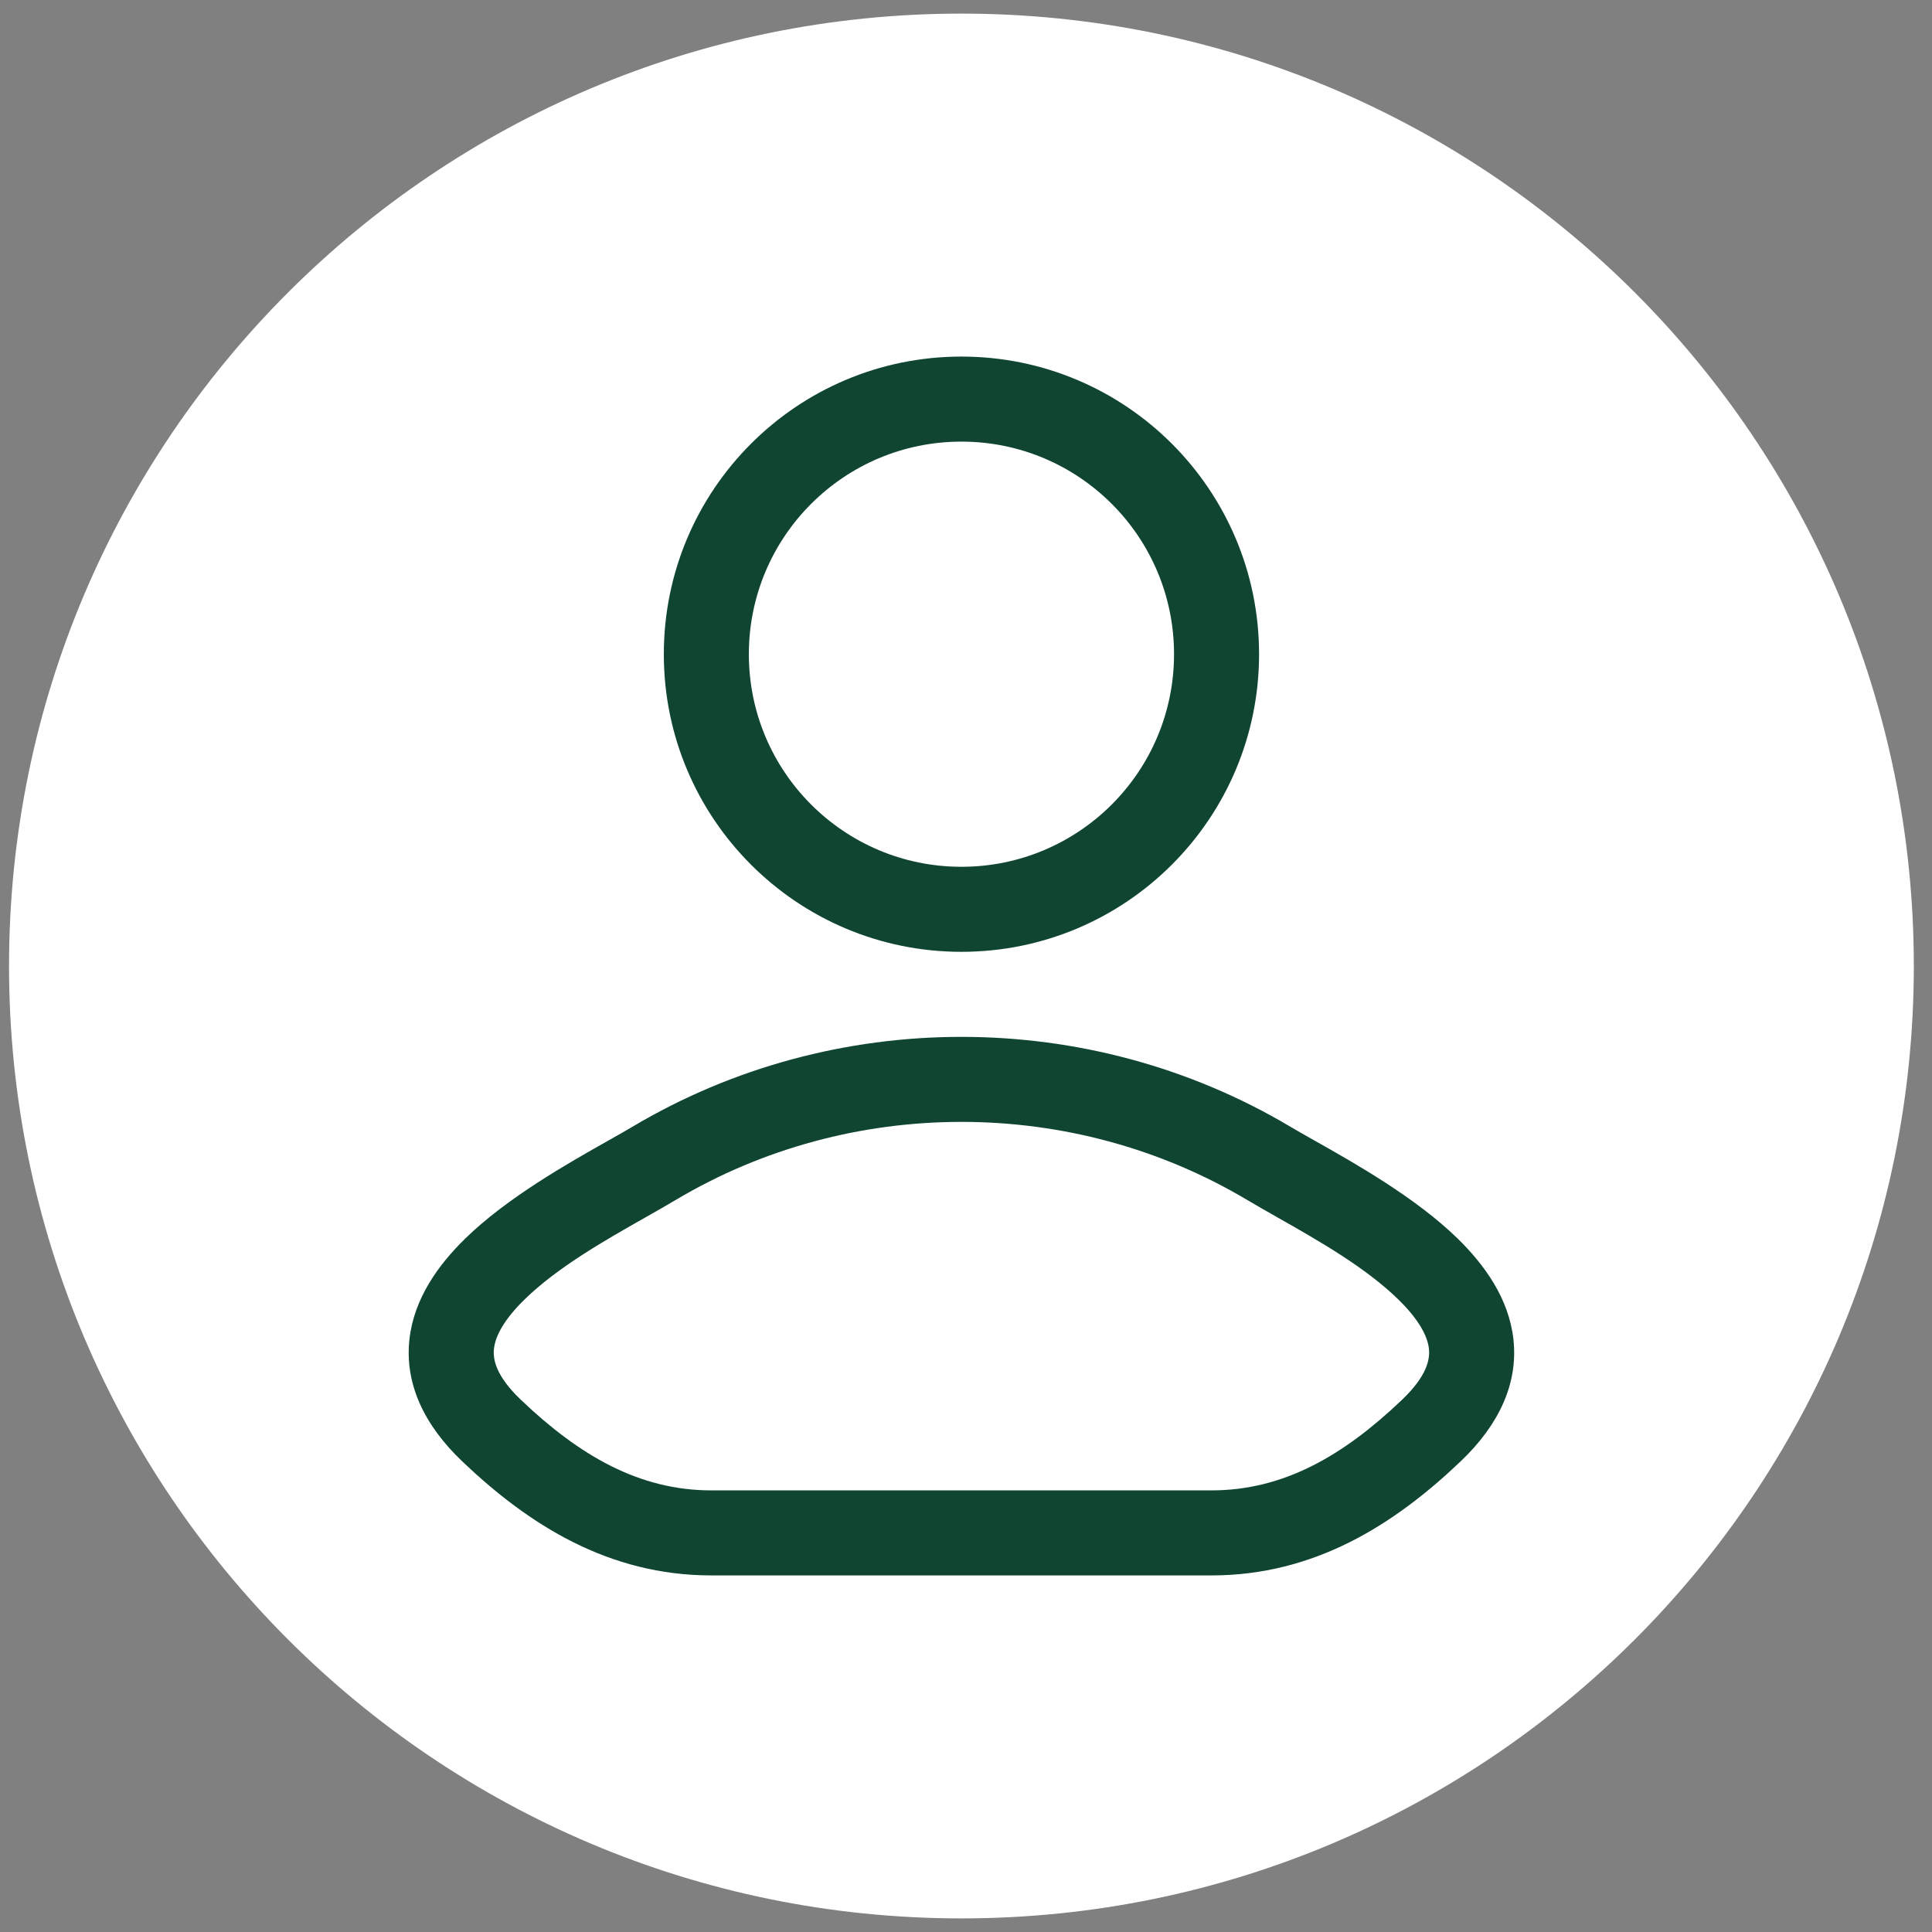
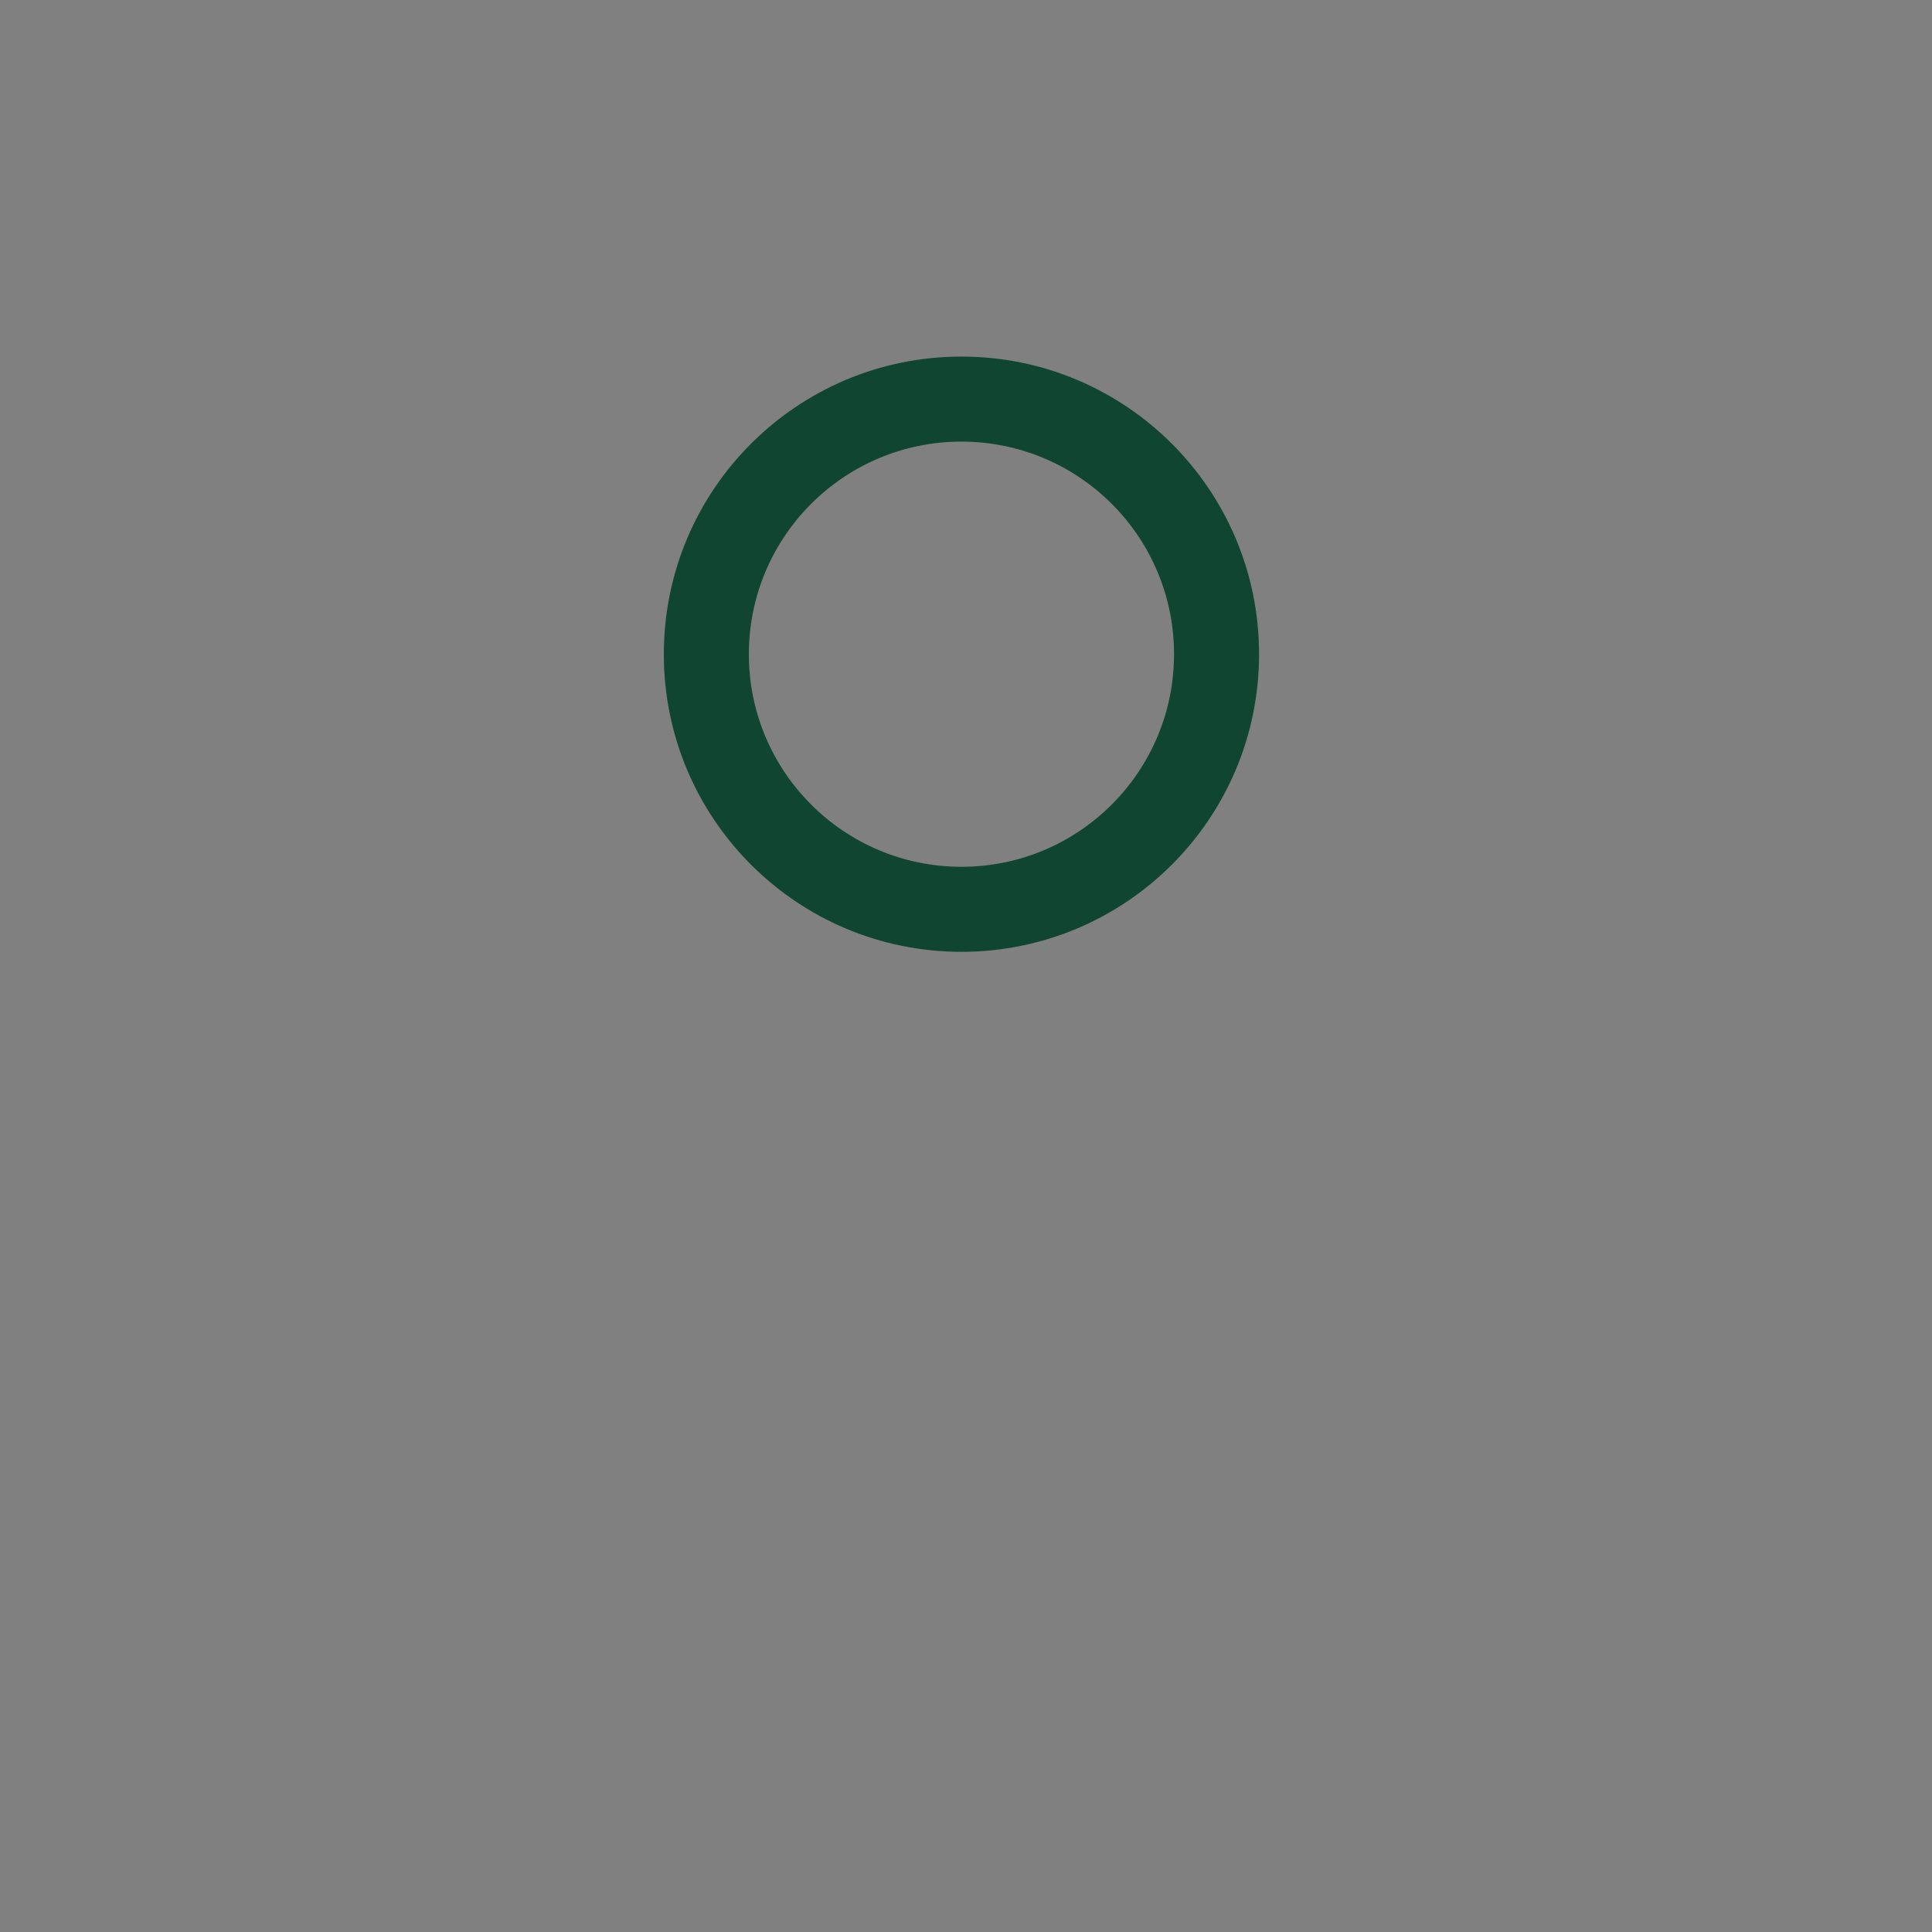
<svg xmlns="http://www.w3.org/2000/svg" width="71" height="71" viewBox="0 0 71 71" fill="none">
  <rect x="0" y="0" width="71" height="71" fill="#808080" stroke="none" />
-   <path d="M0.332 35.5C0.332 16.17 16.002 0.5 35.332 0.5C54.662 0.5 70.332 16.17 70.332 35.5C70.332 54.83 54.662 70.5 35.332 70.5C16.002 70.5 0.332 54.83 0.332 35.5Z" fill="white" />
  <path fill-rule="evenodd" clip-rule="evenodd" d="M35.332 13.104C29.291 13.104 24.395 18.001 24.395 24.041C24.395 30.082 29.291 34.979 35.332 34.979C41.373 34.979 46.27 30.082 46.27 24.041C46.27 18.001 41.373 13.104 35.332 13.104ZM27.52 24.041C27.52 19.727 31.017 16.229 35.332 16.229C39.647 16.229 43.145 19.727 43.145 24.041C43.145 28.356 39.647 31.854 35.332 31.854C31.017 31.854 27.52 28.356 27.52 24.041Z" fill="#104631" />
-   <path fill-rule="evenodd" clip-rule="evenodd" d="M48.309 41.915C47.97 41.724 47.671 41.555 47.428 41.411C40.024 37.002 30.641 37.002 23.236 41.411C22.994 41.555 22.695 41.724 22.356 41.915C20.871 42.753 18.626 44.019 17.088 45.525C16.126 46.466 15.212 47.706 15.046 49.226C14.87 50.843 15.575 52.36 16.989 53.707C19.43 56.032 22.359 57.896 26.147 57.896H44.518C48.306 57.896 51.235 56.032 53.675 53.707C55.09 52.36 55.795 50.843 55.618 49.226C55.452 47.706 54.538 46.466 53.577 45.525C52.039 44.019 49.794 42.753 48.309 41.915ZM24.835 44.096C31.254 40.273 39.411 40.273 45.83 44.096C46.179 44.304 46.563 44.521 46.964 44.749C48.449 45.591 50.182 46.575 51.391 47.758C52.141 48.492 52.461 49.098 52.512 49.566C52.553 49.938 52.459 50.55 51.52 51.445C49.362 53.501 47.169 54.771 44.518 54.771H26.147C23.496 54.771 21.303 53.501 19.145 51.445C18.206 50.55 18.112 49.938 18.153 49.566C18.204 49.098 18.524 48.492 19.274 47.758C20.483 46.575 22.216 45.591 23.701 44.749C24.102 44.522 24.485 44.304 24.835 44.096Z" fill="#104631" />
</svg>